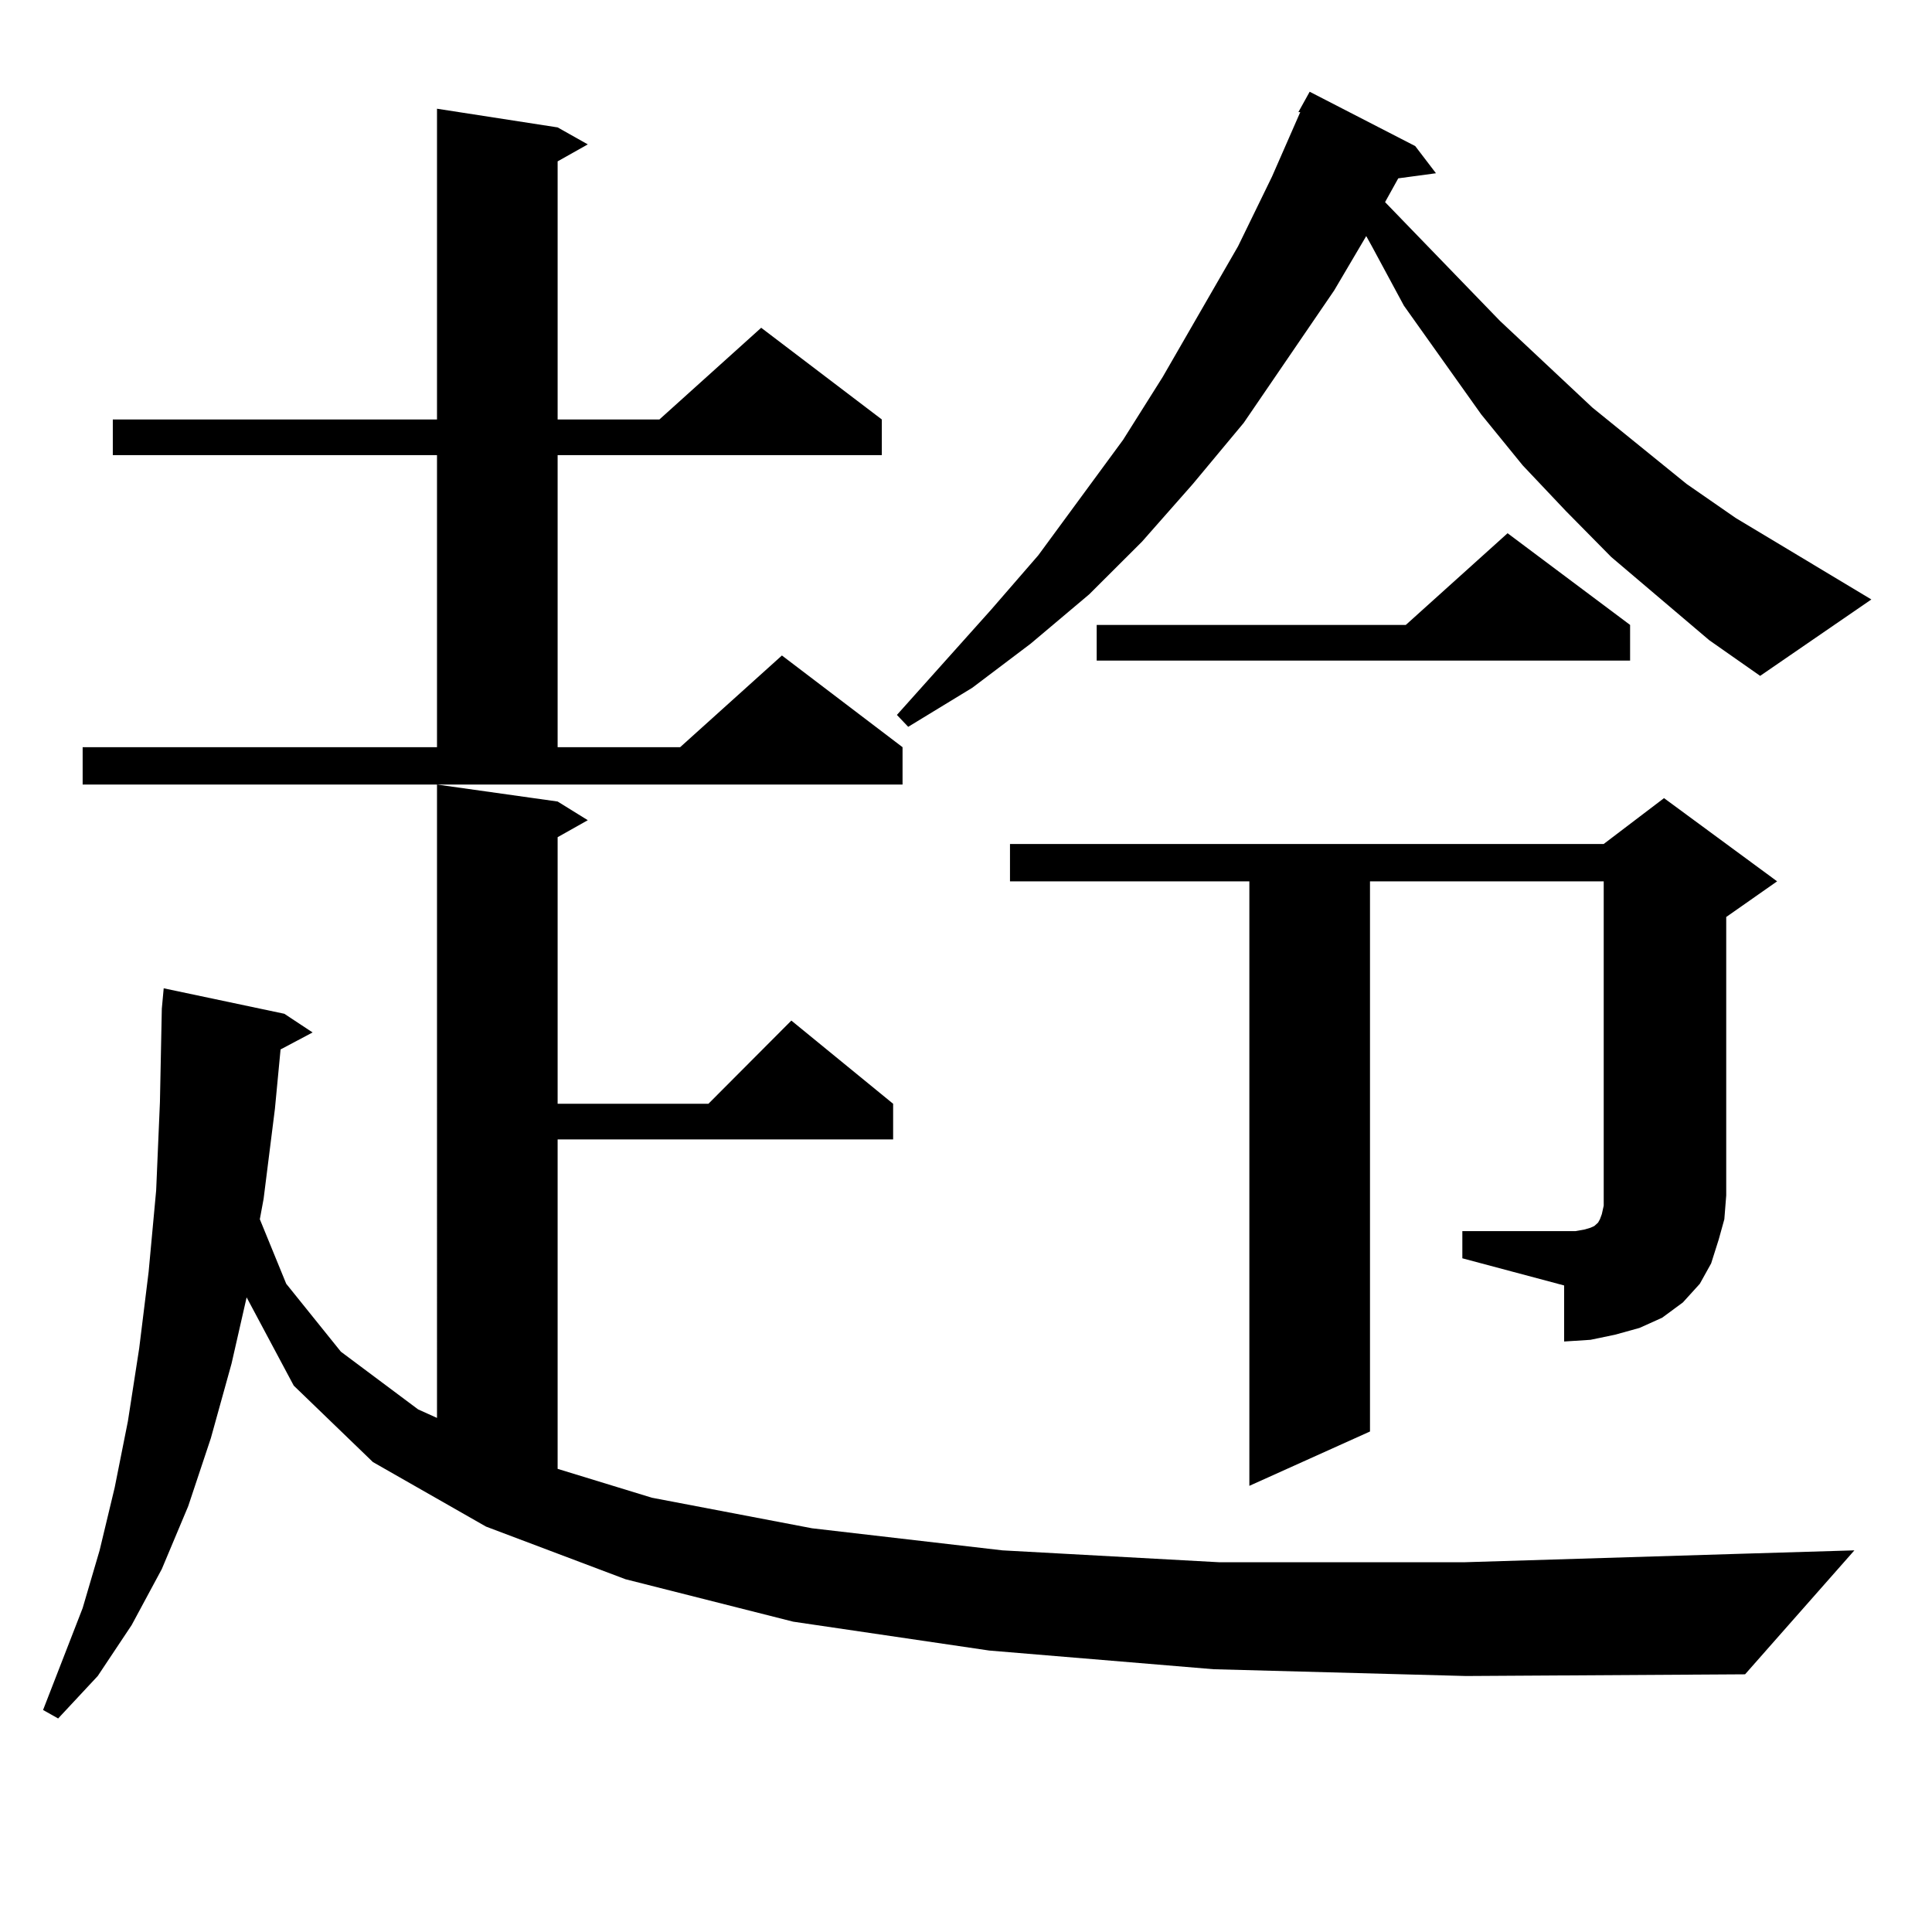
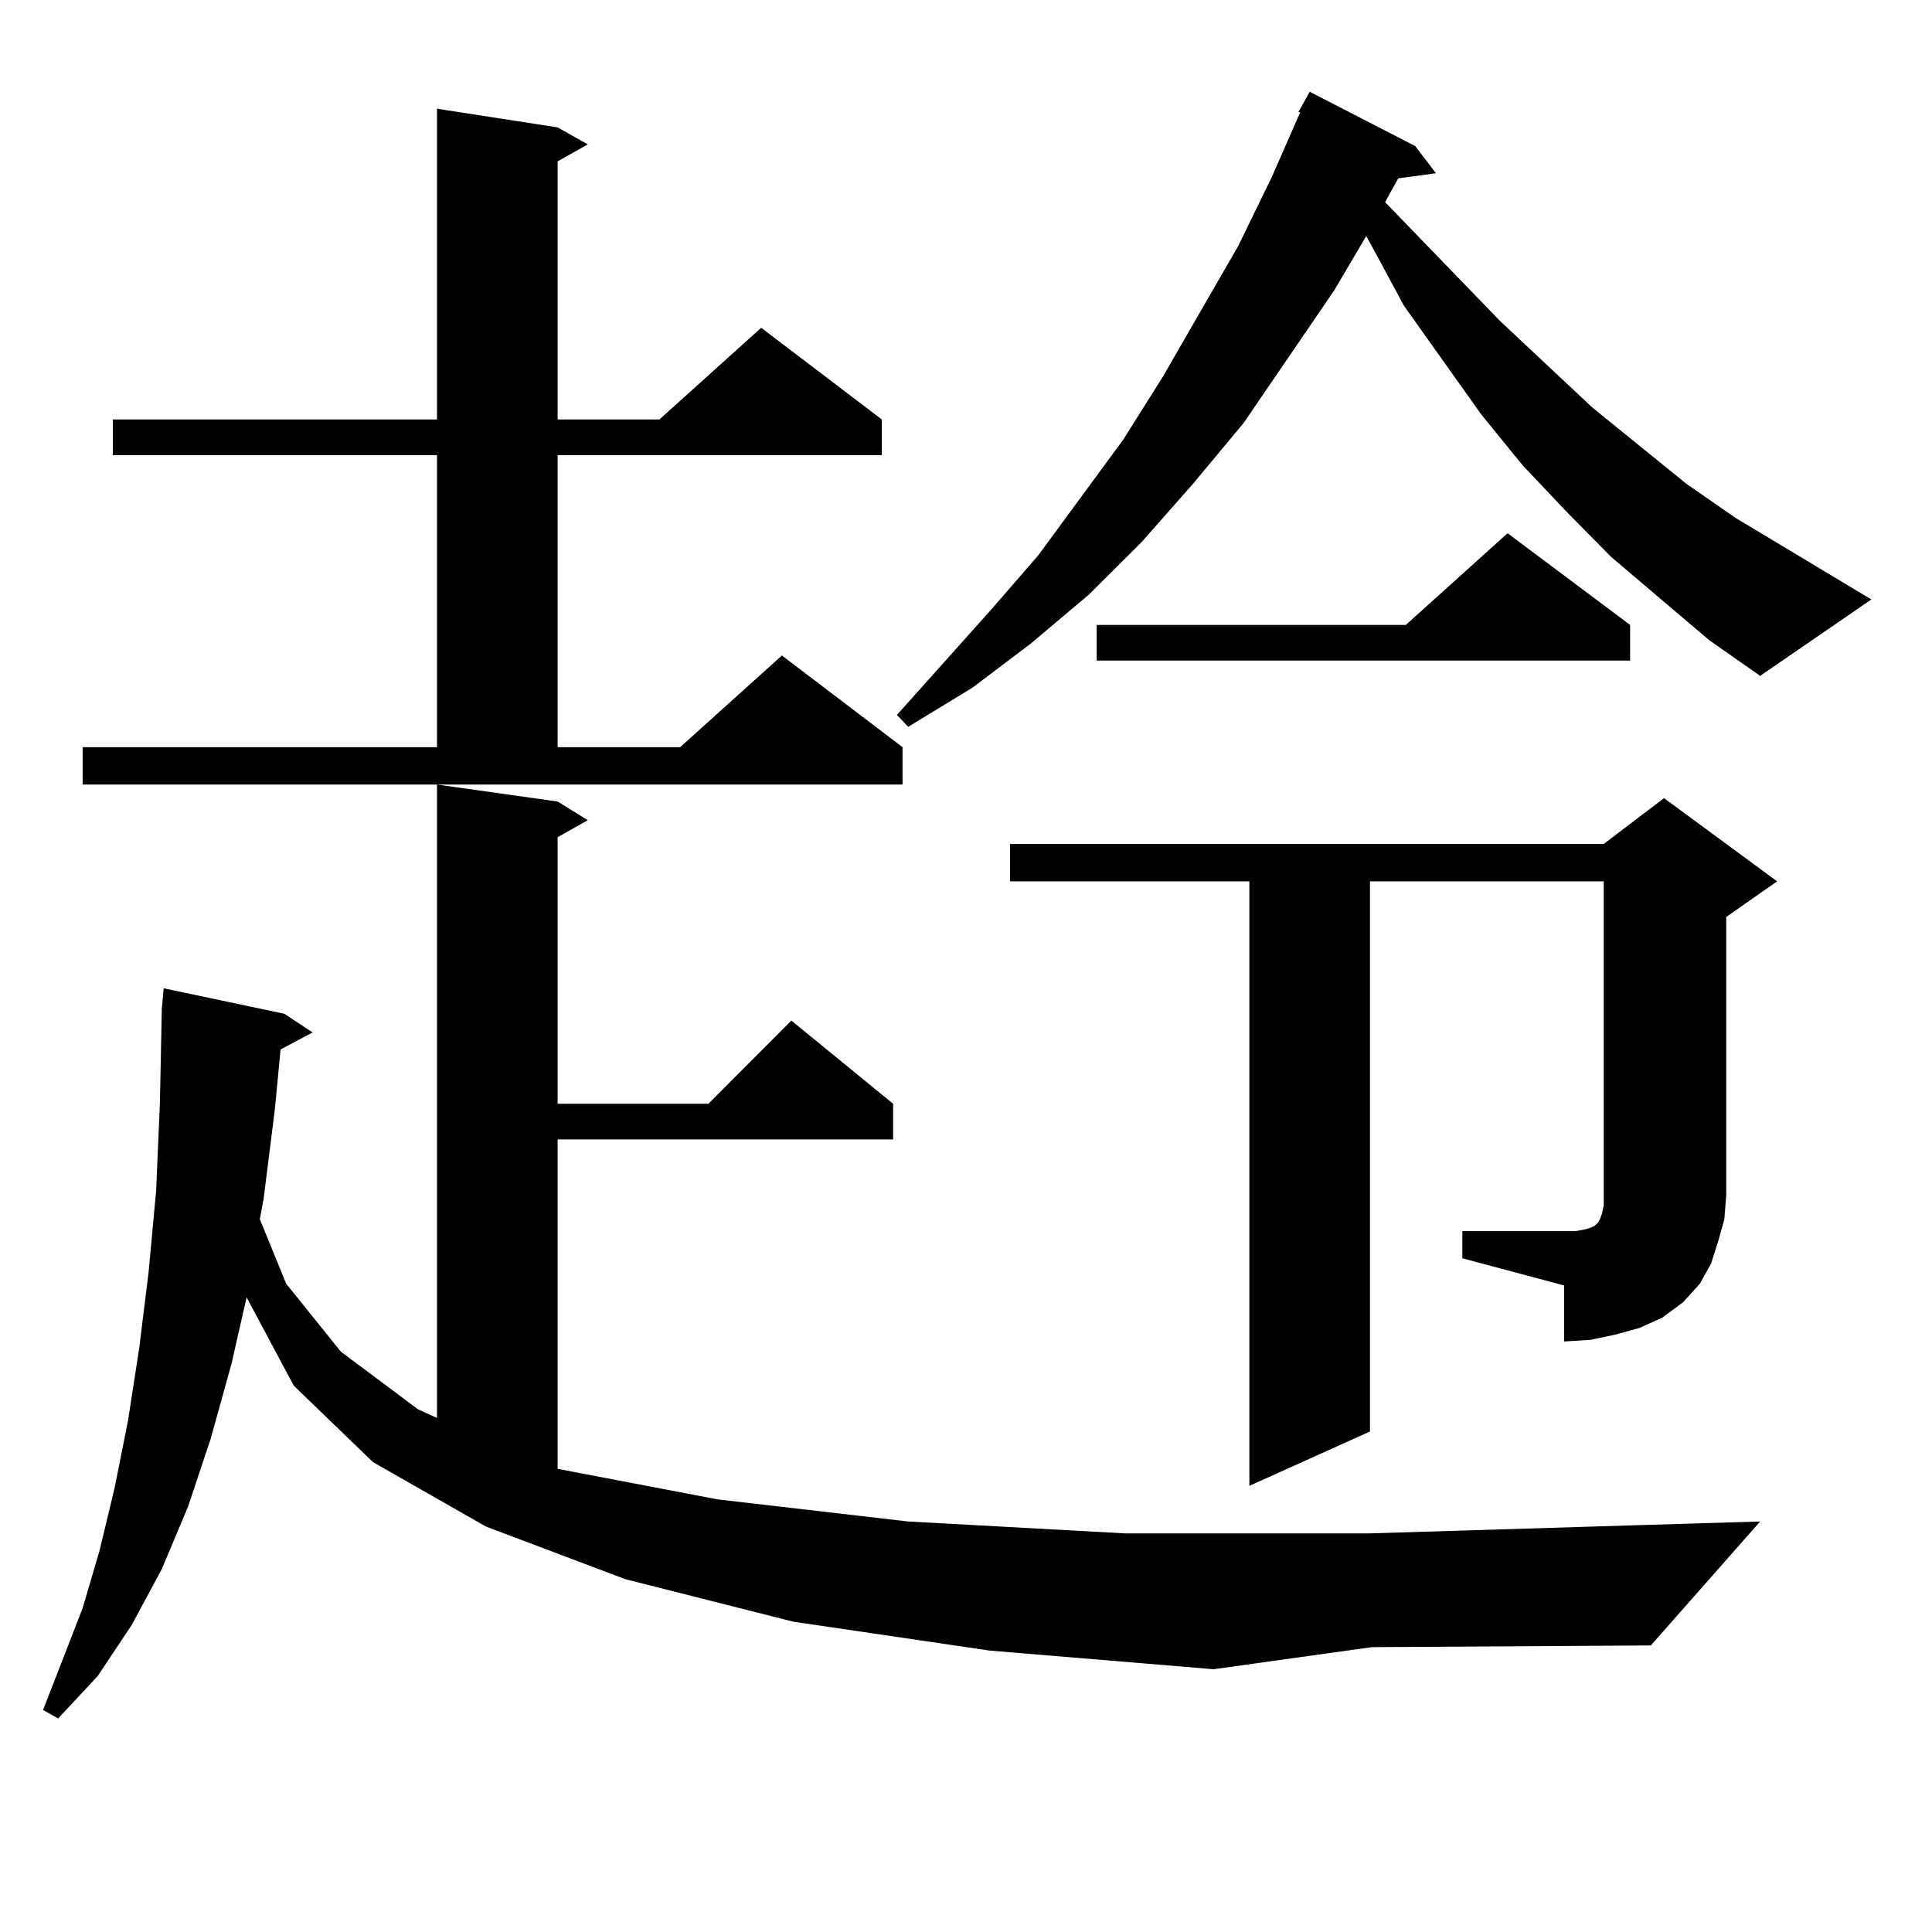
<svg xmlns="http://www.w3.org/2000/svg" version="1.1" id="图层_1" x="0px" y="0px" width="1000px" height="1000px" viewBox="0 0 1000 1000" enable-background="new 0 0 1000 1000" xml:space="preserve">
-   <path d="M628.131,863.988l-116.095-9.668l-101.461-14.941l-86.827-21.973l-72.193-27.246l-58.535-33.398l-40.975-39.551  l-24.39-45.703l-7.805,34.277l-10.731,38.672l-11.707,35.156l-13.658,32.52l-15.609,29.004l-17.561,26.367l-20.487,21.973  l-7.805-4.395l20.487-52.734l8.78-29.883l7.805-32.52l6.829-34.277l5.854-37.793l4.878-39.551l3.902-42.188l1.951-45.703  l0.976-48.34l0.976-10.547l62.438,13.184l14.634,9.668l-16.585,8.789l-2.927,30.762l-5.854,46.582l-1.951,10.547l13.658,33.398  l28.292,35.156l39.999,29.883l9.756,4.395V406.078l62.438,8.789l15.609,9.668l-15.609,8.789v137.988h78.047l42.926-43.066  l52.682,43.066v18.457H288.627v170.508l48.779,14.941l82.925,15.82l98.534,11.426l112.192,6.152h126.826l143.411-4.395l58.535-1.758  l-56.584,64.16l-144.387,0.879L628.131,863.988z M42.779,386.742h183.41V235.57H58.389v-18.457h167.801V56.273l62.438,9.668  l15.609,8.789l-15.609,8.789v133.594h52.682l52.682-47.461l62.438,47.461v18.457H288.627v151.172h63.413l52.682-47.461  l62.438,47.461v19.336H42.779V386.742z M672.032,58.031l5.854-10.547l54.633,28.125l10.731,14.063l-19.512,2.637l-6.829,12.305  l59.511,61.523l47.804,44.824l48.779,39.551l25.365,17.578l70.242,42.188l-57.56,39.551l-26.341-18.457l-50.73-43.066l-23.414-23.73  l-22.438-23.73l-21.463-26.367l-39.999-56.25l-16.585-30.762l-2.927-5.273l-16.585,28.125l-46.828,68.555l-26.341,31.641  l-26.341,29.883l-27.316,27.246l-30.243,25.488l-30.243,22.852l-33.17,20.215l-5.854-6.152l48.779-54.492l24.39-28.125  l43.901-59.766l20.487-32.52l39.023-67.676l17.561-36.035l14.634-33.398H672.032z M756.908,637.23h52.682h5.854l4.878-0.879  l2.927-0.879l1.951-0.879l1.951-1.758l0.976-1.758l0.976-2.637l0.976-4.395v-5.273V456.176H709.104v284.766l-62.438,28.125V456.176  H522.768V436.84h307.31l31.219-23.73l58.535,43.066l-26.341,18.457v144.141l-0.976,12.305l-2.927,10.547l-3.902,12.305  l-5.854,10.547l-8.78,9.668l-10.731,7.91l-11.707,5.273l-12.683,3.516l-12.683,2.637l-13.658,0.879v-29.004l-52.682-14.063V637.23z   M843.735,323.461v18.457H567.645v-18.457h159.996L780.322,276L843.735,323.461z" />
+   <path d="M628.131,863.988l-116.095-9.668l-101.461-14.941l-86.827-21.973l-72.193-27.246l-58.535-33.398l-40.975-39.551  l-24.39-45.703l-7.805,34.277l-10.731,38.672l-11.707,35.156l-13.658,32.52l-15.609,29.004l-17.561,26.367l-20.487,21.973  l-7.805-4.395l20.487-52.734l8.78-29.883l7.805-32.52l6.829-34.277l5.854-37.793l4.878-39.551l3.902-42.188l1.951-45.703  l0.976-48.34l0.976-10.547l62.438,13.184l14.634,9.668l-16.585,8.789l-2.927,30.762l-5.854,46.582l-1.951,10.547l13.658,33.398  l28.292,35.156l39.999,29.883l9.756,4.395V406.078l62.438,8.789l15.609,9.668l-15.609,8.789v137.988h78.047l42.926-43.066  l52.682,43.066v18.457H288.627v170.508l82.925,15.82l98.534,11.426l112.192,6.152h126.826l143.411-4.395l58.535-1.758  l-56.584,64.16l-144.387,0.879L628.131,863.988z M42.779,386.742h183.41V235.57H58.389v-18.457h167.801V56.273l62.438,9.668  l15.609,8.789l-15.609,8.789v133.594h52.682l52.682-47.461l62.438,47.461v18.457H288.627v151.172h63.413l52.682-47.461  l62.438,47.461v19.336H42.779V386.742z M672.032,58.031l5.854-10.547l54.633,28.125l10.731,14.063l-19.512,2.637l-6.829,12.305  l59.511,61.523l47.804,44.824l48.779,39.551l25.365,17.578l70.242,42.188l-57.56,39.551l-26.341-18.457l-50.73-43.066l-23.414-23.73  l-22.438-23.73l-21.463-26.367l-39.999-56.25l-16.585-30.762l-2.927-5.273l-16.585,28.125l-46.828,68.555l-26.341,31.641  l-26.341,29.883l-27.316,27.246l-30.243,25.488l-30.243,22.852l-33.17,20.215l-5.854-6.152l48.779-54.492l24.39-28.125  l43.901-59.766l20.487-32.52l39.023-67.676l17.561-36.035l14.634-33.398H672.032z M756.908,637.23h52.682h5.854l4.878-0.879  l2.927-0.879l1.951-0.879l1.951-1.758l0.976-1.758l0.976-2.637l0.976-4.395v-5.273V456.176H709.104v284.766l-62.438,28.125V456.176  H522.768V436.84h307.31l31.219-23.73l58.535,43.066l-26.341,18.457v144.141l-0.976,12.305l-2.927,10.547l-3.902,12.305  l-5.854,10.547l-8.78,9.668l-10.731,7.91l-11.707,5.273l-12.683,3.516l-12.683,2.637l-13.658,0.879v-29.004l-52.682-14.063V637.23z   M843.735,323.461v18.457H567.645v-18.457h159.996L780.322,276L843.735,323.461z" />
</svg>